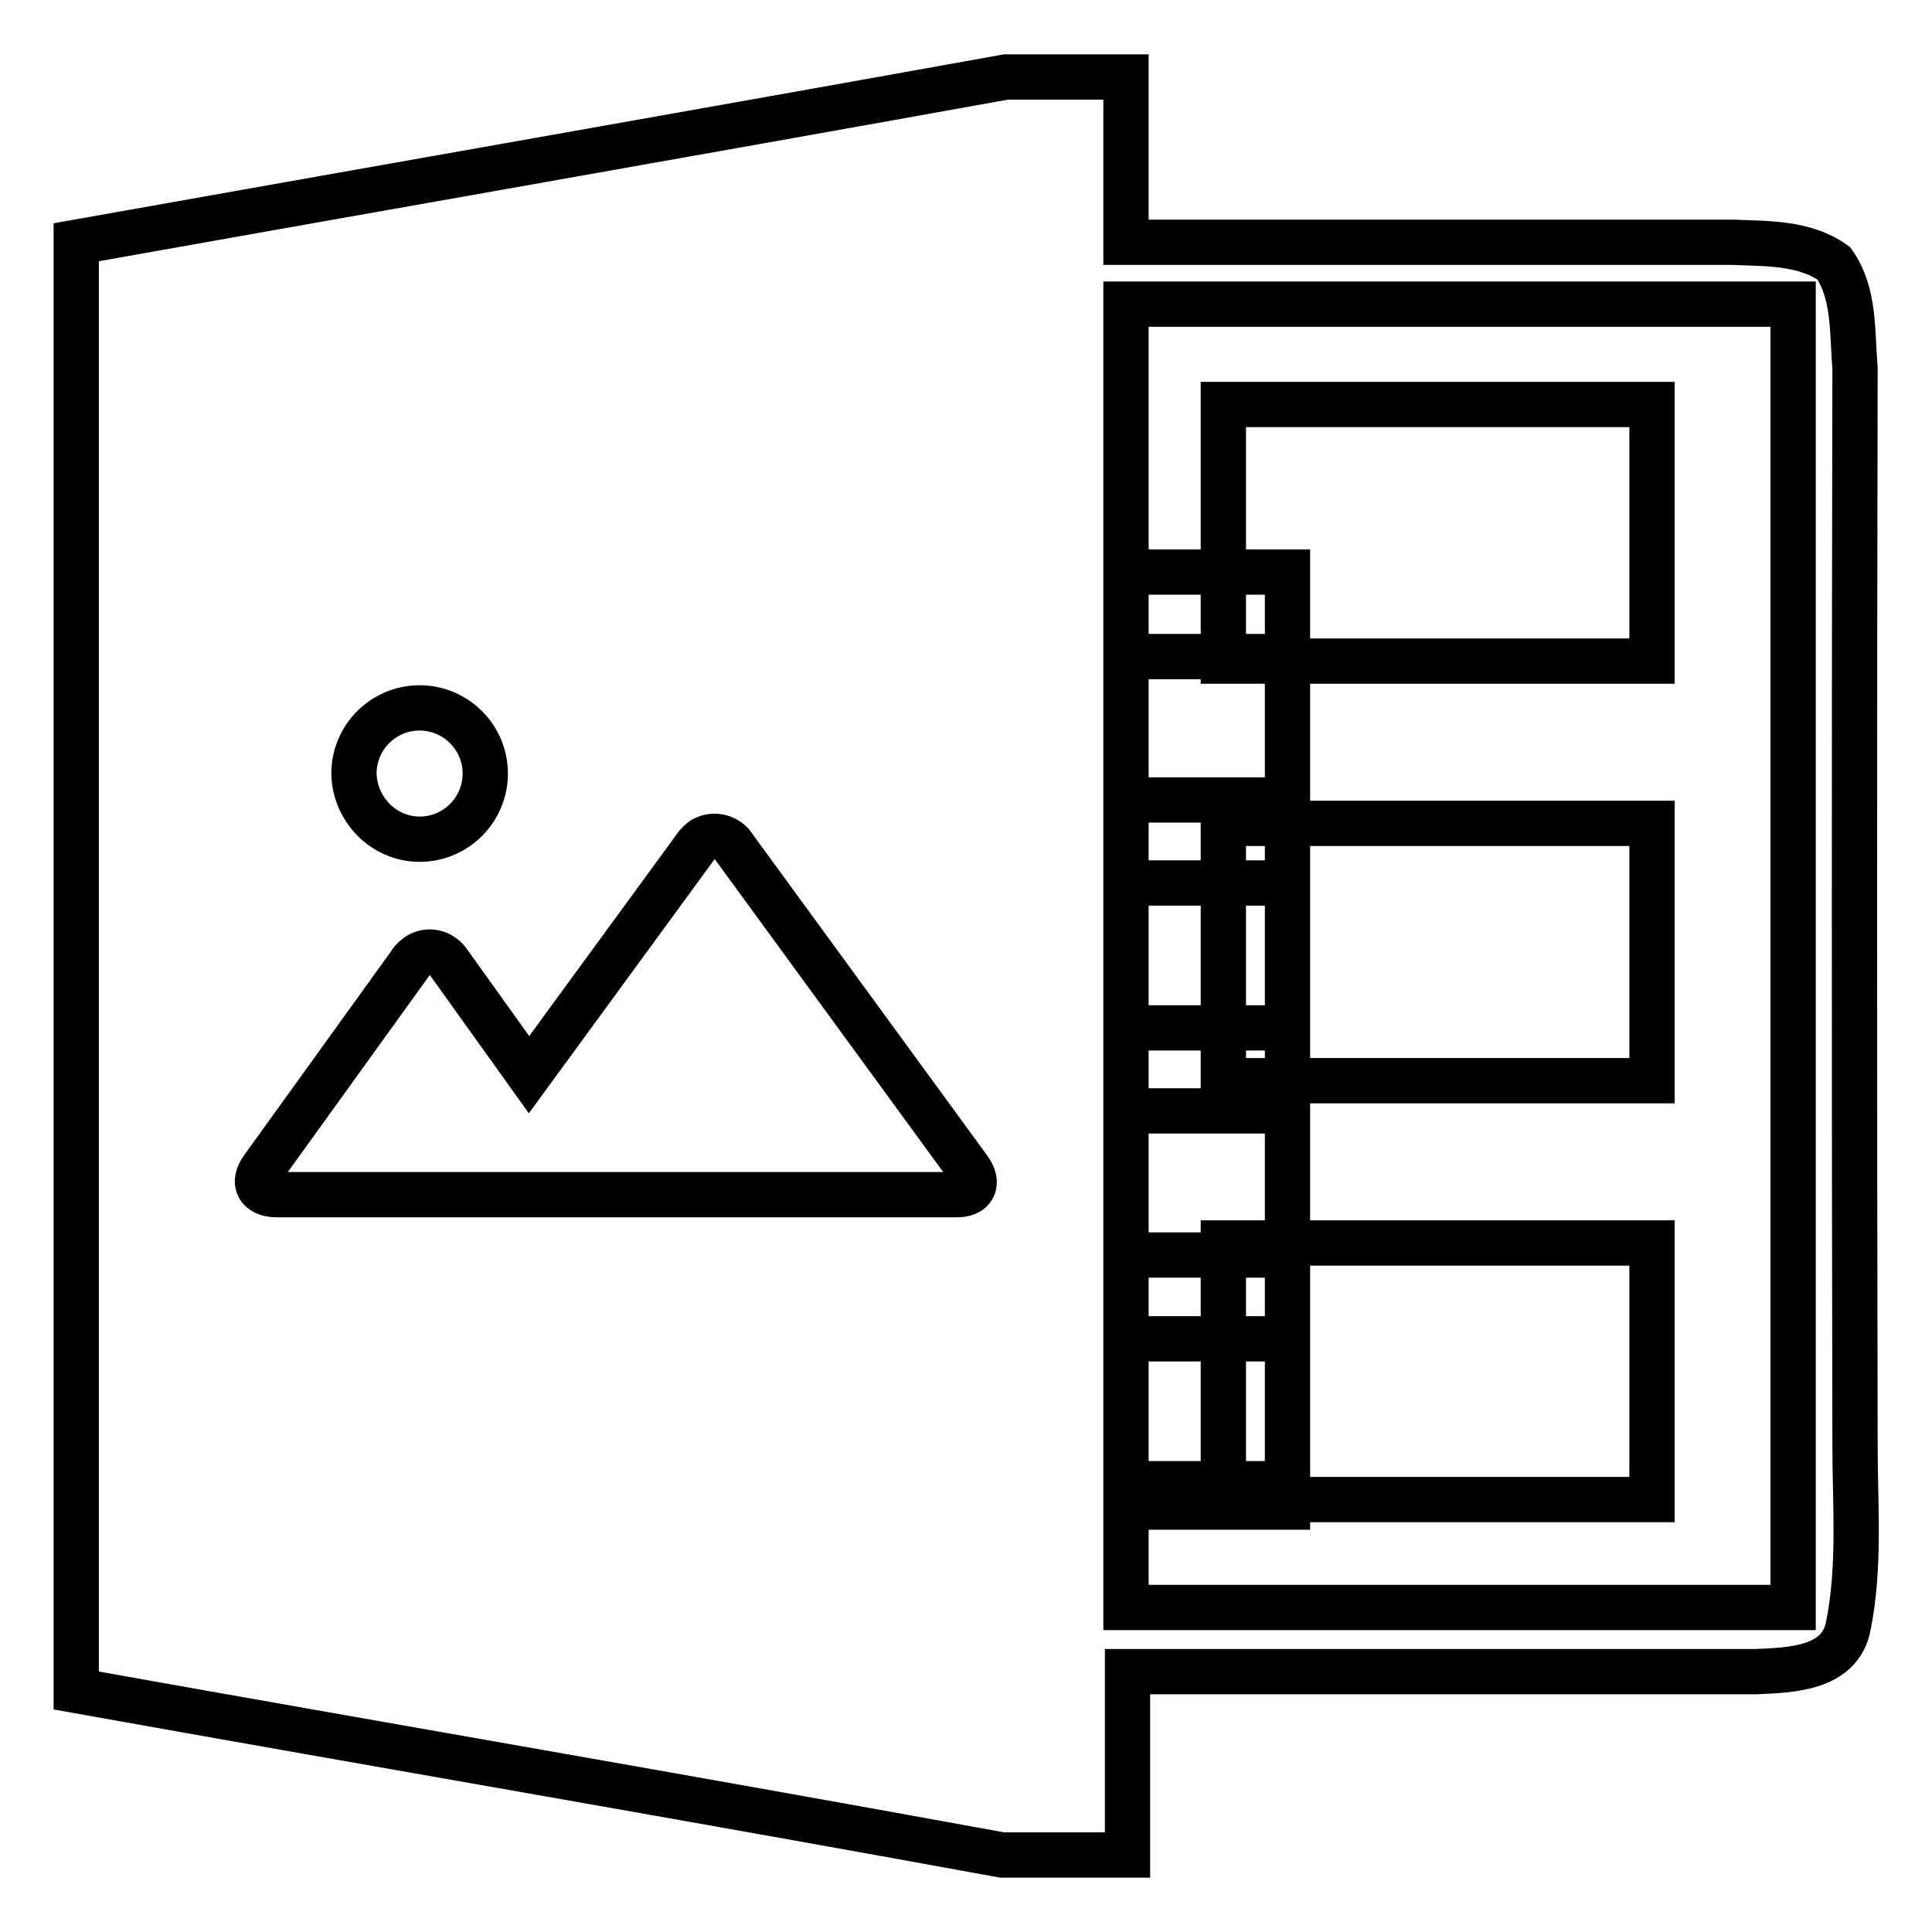
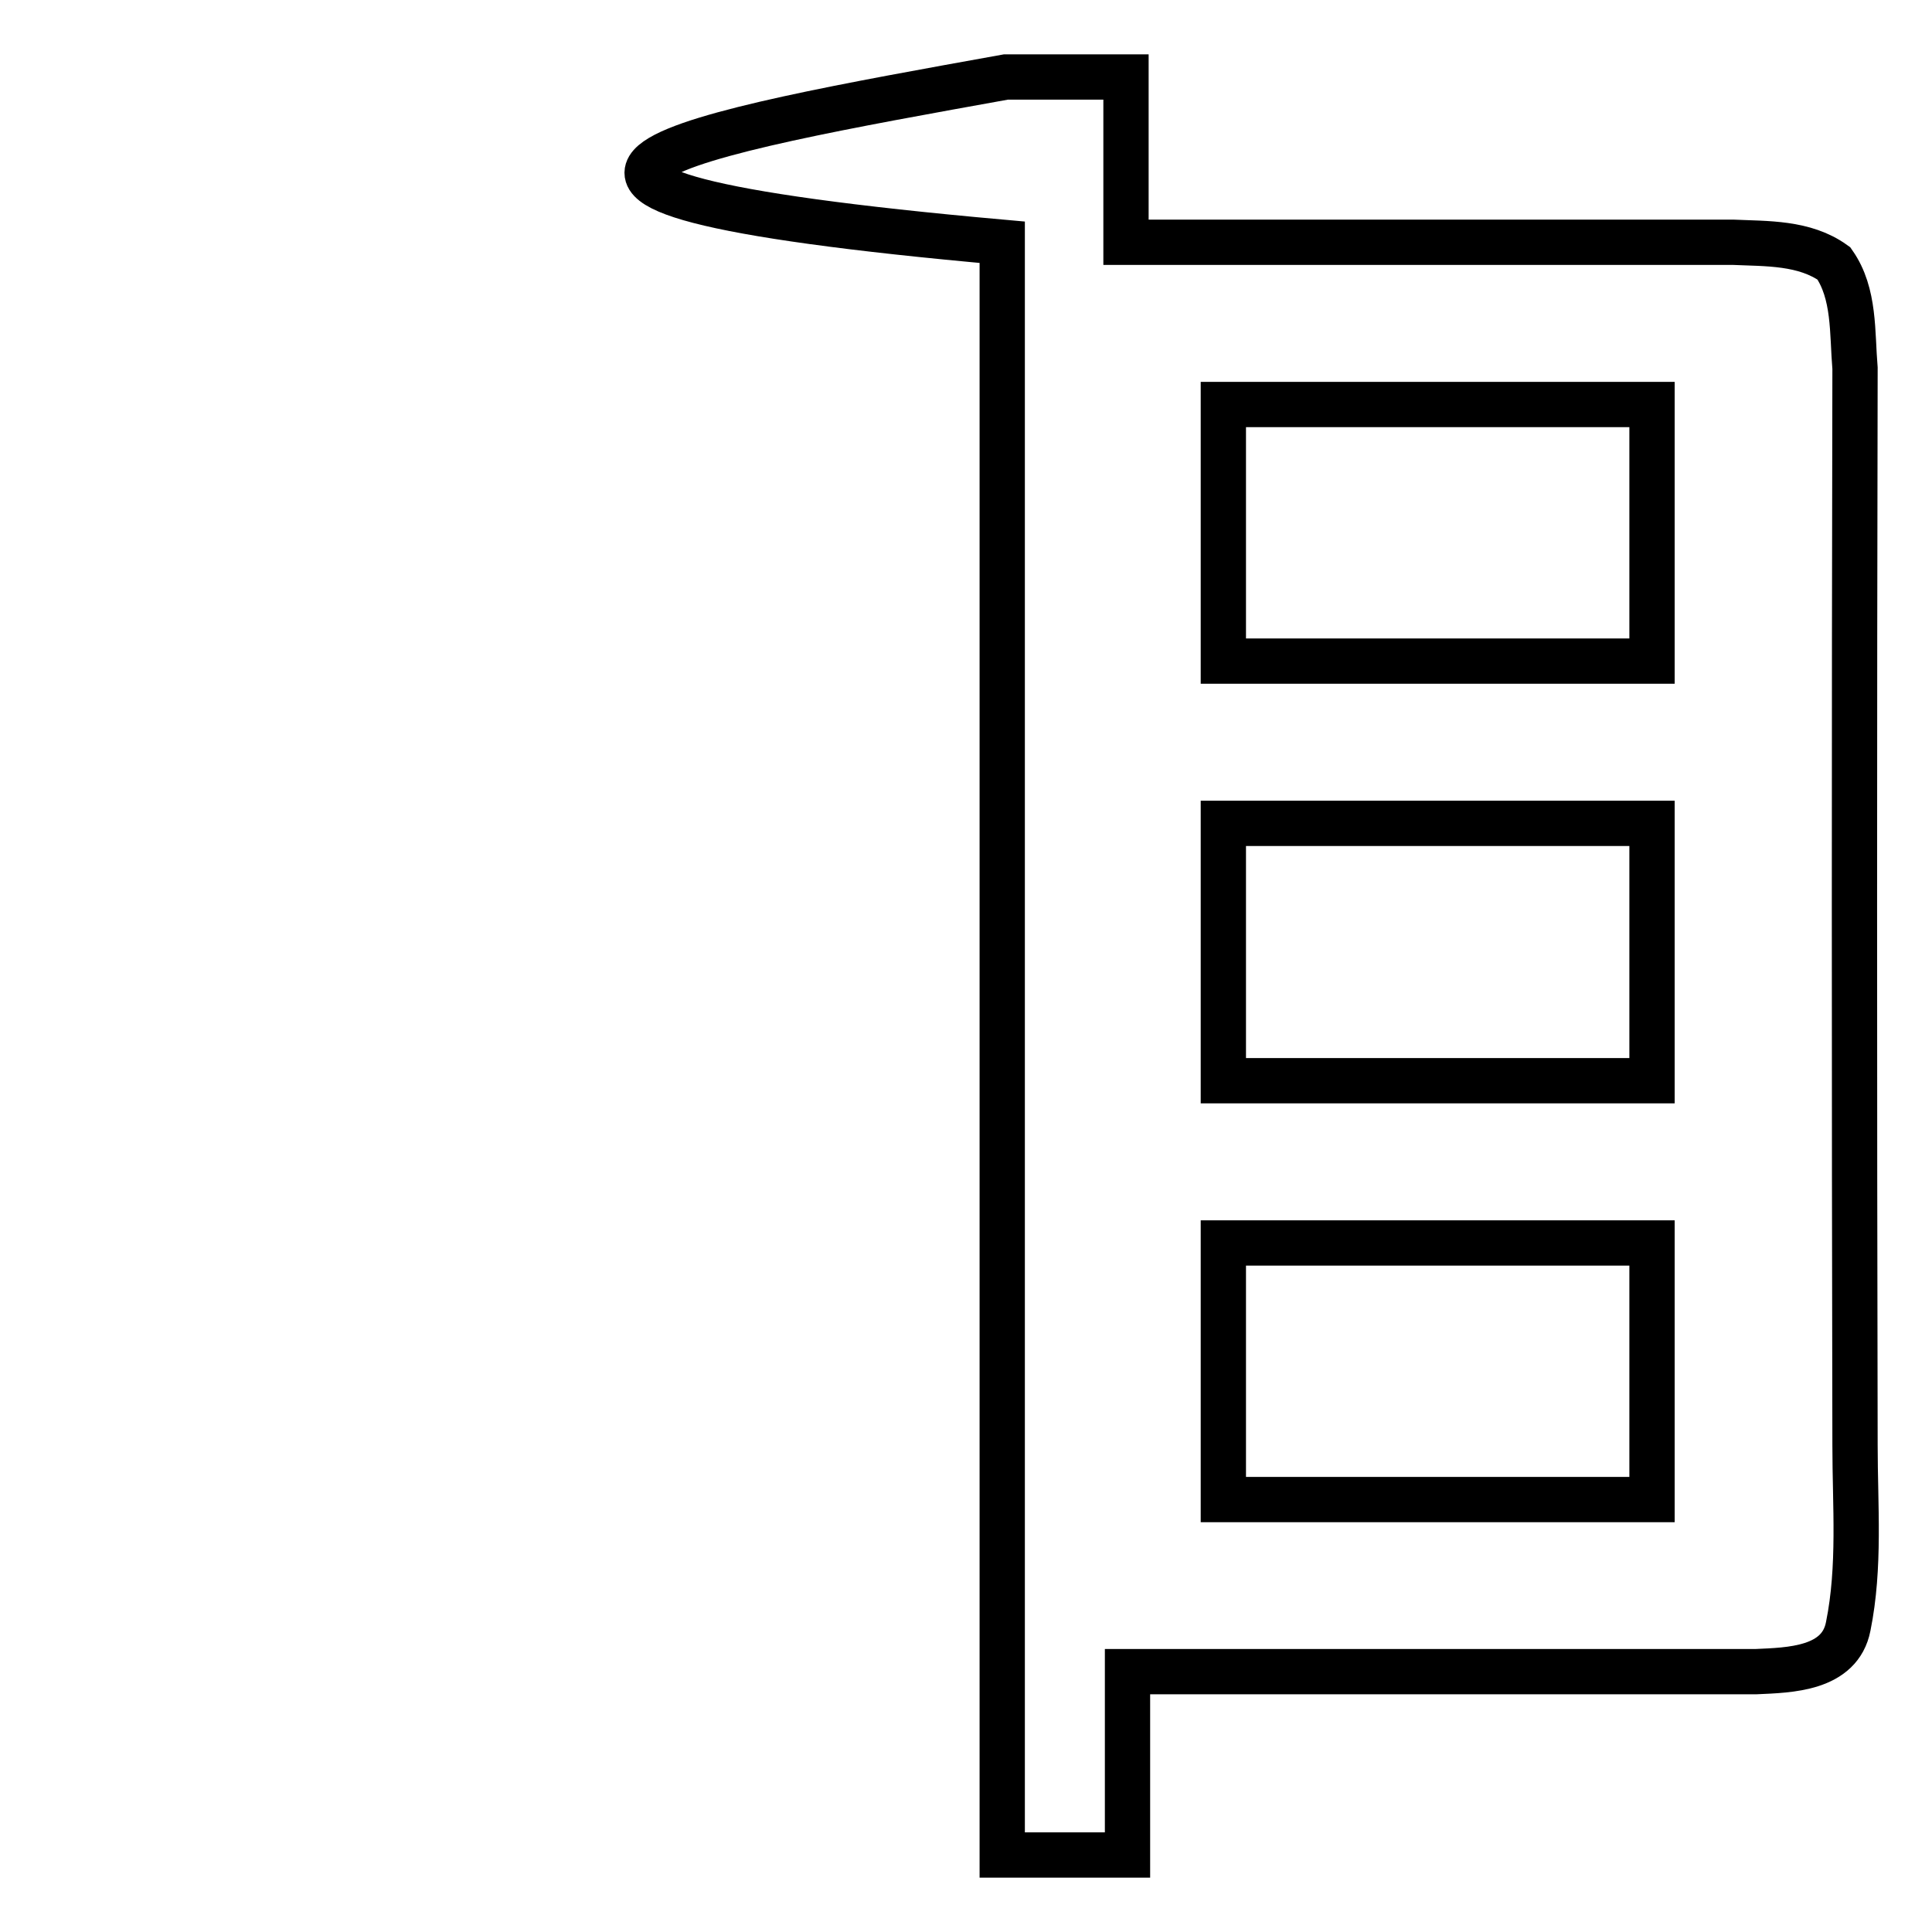
<svg xmlns="http://www.w3.org/2000/svg" version="1.1" x="0px" y="0px" viewBox="0 0 256 256" enable-background="new 0 0 256 256" xml:space="preserve">
  <g>
-     <path stroke-width="6" fill-opacity="0" stroke="#000000" d="M133.3,10.2h15.9v21.9h80.4c4.5,0.2,9.5,0,13.4,2.8c2.8,4,2.4,9.2,2.8,13.9c-0.1,47.6-0.1,95.2,0,142.7 c0,8,0.7,16.1-0.9,24c-1.1,5.7-7.8,5.8-12.2,6h-83.3v24.3h-16.6c-41-7.5-81.9-14.5-122.7-21.8V32.1C51.1,24.8,92.2,17.6,133.3,10.2 z" />
-     <path stroke-width="6" fill-opacity="0" stroke="#000000" d="M149.2,40.3h88.4V213h-88.4v-16.4h21.4v-19.2h-21.4v-11.1h21.4v-19.1h-21.4v-11h21.4v-19.2h-21.4V106h21.4 v-19h-21.4V75.8h21.4v123.9h-21.4V40.3z" />
+     <path stroke-width="6" fill-opacity="0" stroke="#000000" d="M133.3,10.2h15.9v21.9h80.4c4.5,0.2,9.5,0,13.4,2.8c2.8,4,2.4,9.2,2.8,13.9c-0.1,47.6-0.1,95.2,0,142.7 c0,8,0.7,16.1-0.9,24c-1.1,5.7-7.8,5.8-12.2,6h-83.3v24.3h-16.6V32.1C51.1,24.8,92.2,17.6,133.3,10.2 z" />
    <path stroke-width="6" fill-opacity="0" stroke="#000000" d="M162.1,53.6h56.8v34h-56.8V53.6z M162.1,109.1h56.8v34.1h-56.8V109.1z M162.1,164.7h56.8v34h-56.8V164.7z" />
-     <path stroke-width="6" fill-opacity="0" stroke="#000000" d="M128.4,154.9l-31.1-42.6c-0.8-1.4-2.7-1.9-4.1-1.1c-0.4,0.3-0.8,0.6-1.1,1.1l-22,30.1l-10.6-14.8 c-0.9-1.4-2.7-1.9-4.1-1c-0.4,0.3-0.8,0.6-1,1l-19.6,27.2c-1.4,1.9-0.6,3.5,1.9,3.5h89.9C129,158.4,129.8,156.8,128.4,154.9z  M55.6,111.2c4.8,0,8.7-3.9,8.7-8.7c0-4.8-3.9-8.7-8.7-8.7s-8.7,3.9-8.7,8.7C47,107.3,50.9,111.2,55.6,111.2L55.6,111.2z" />
  </g>
</svg>